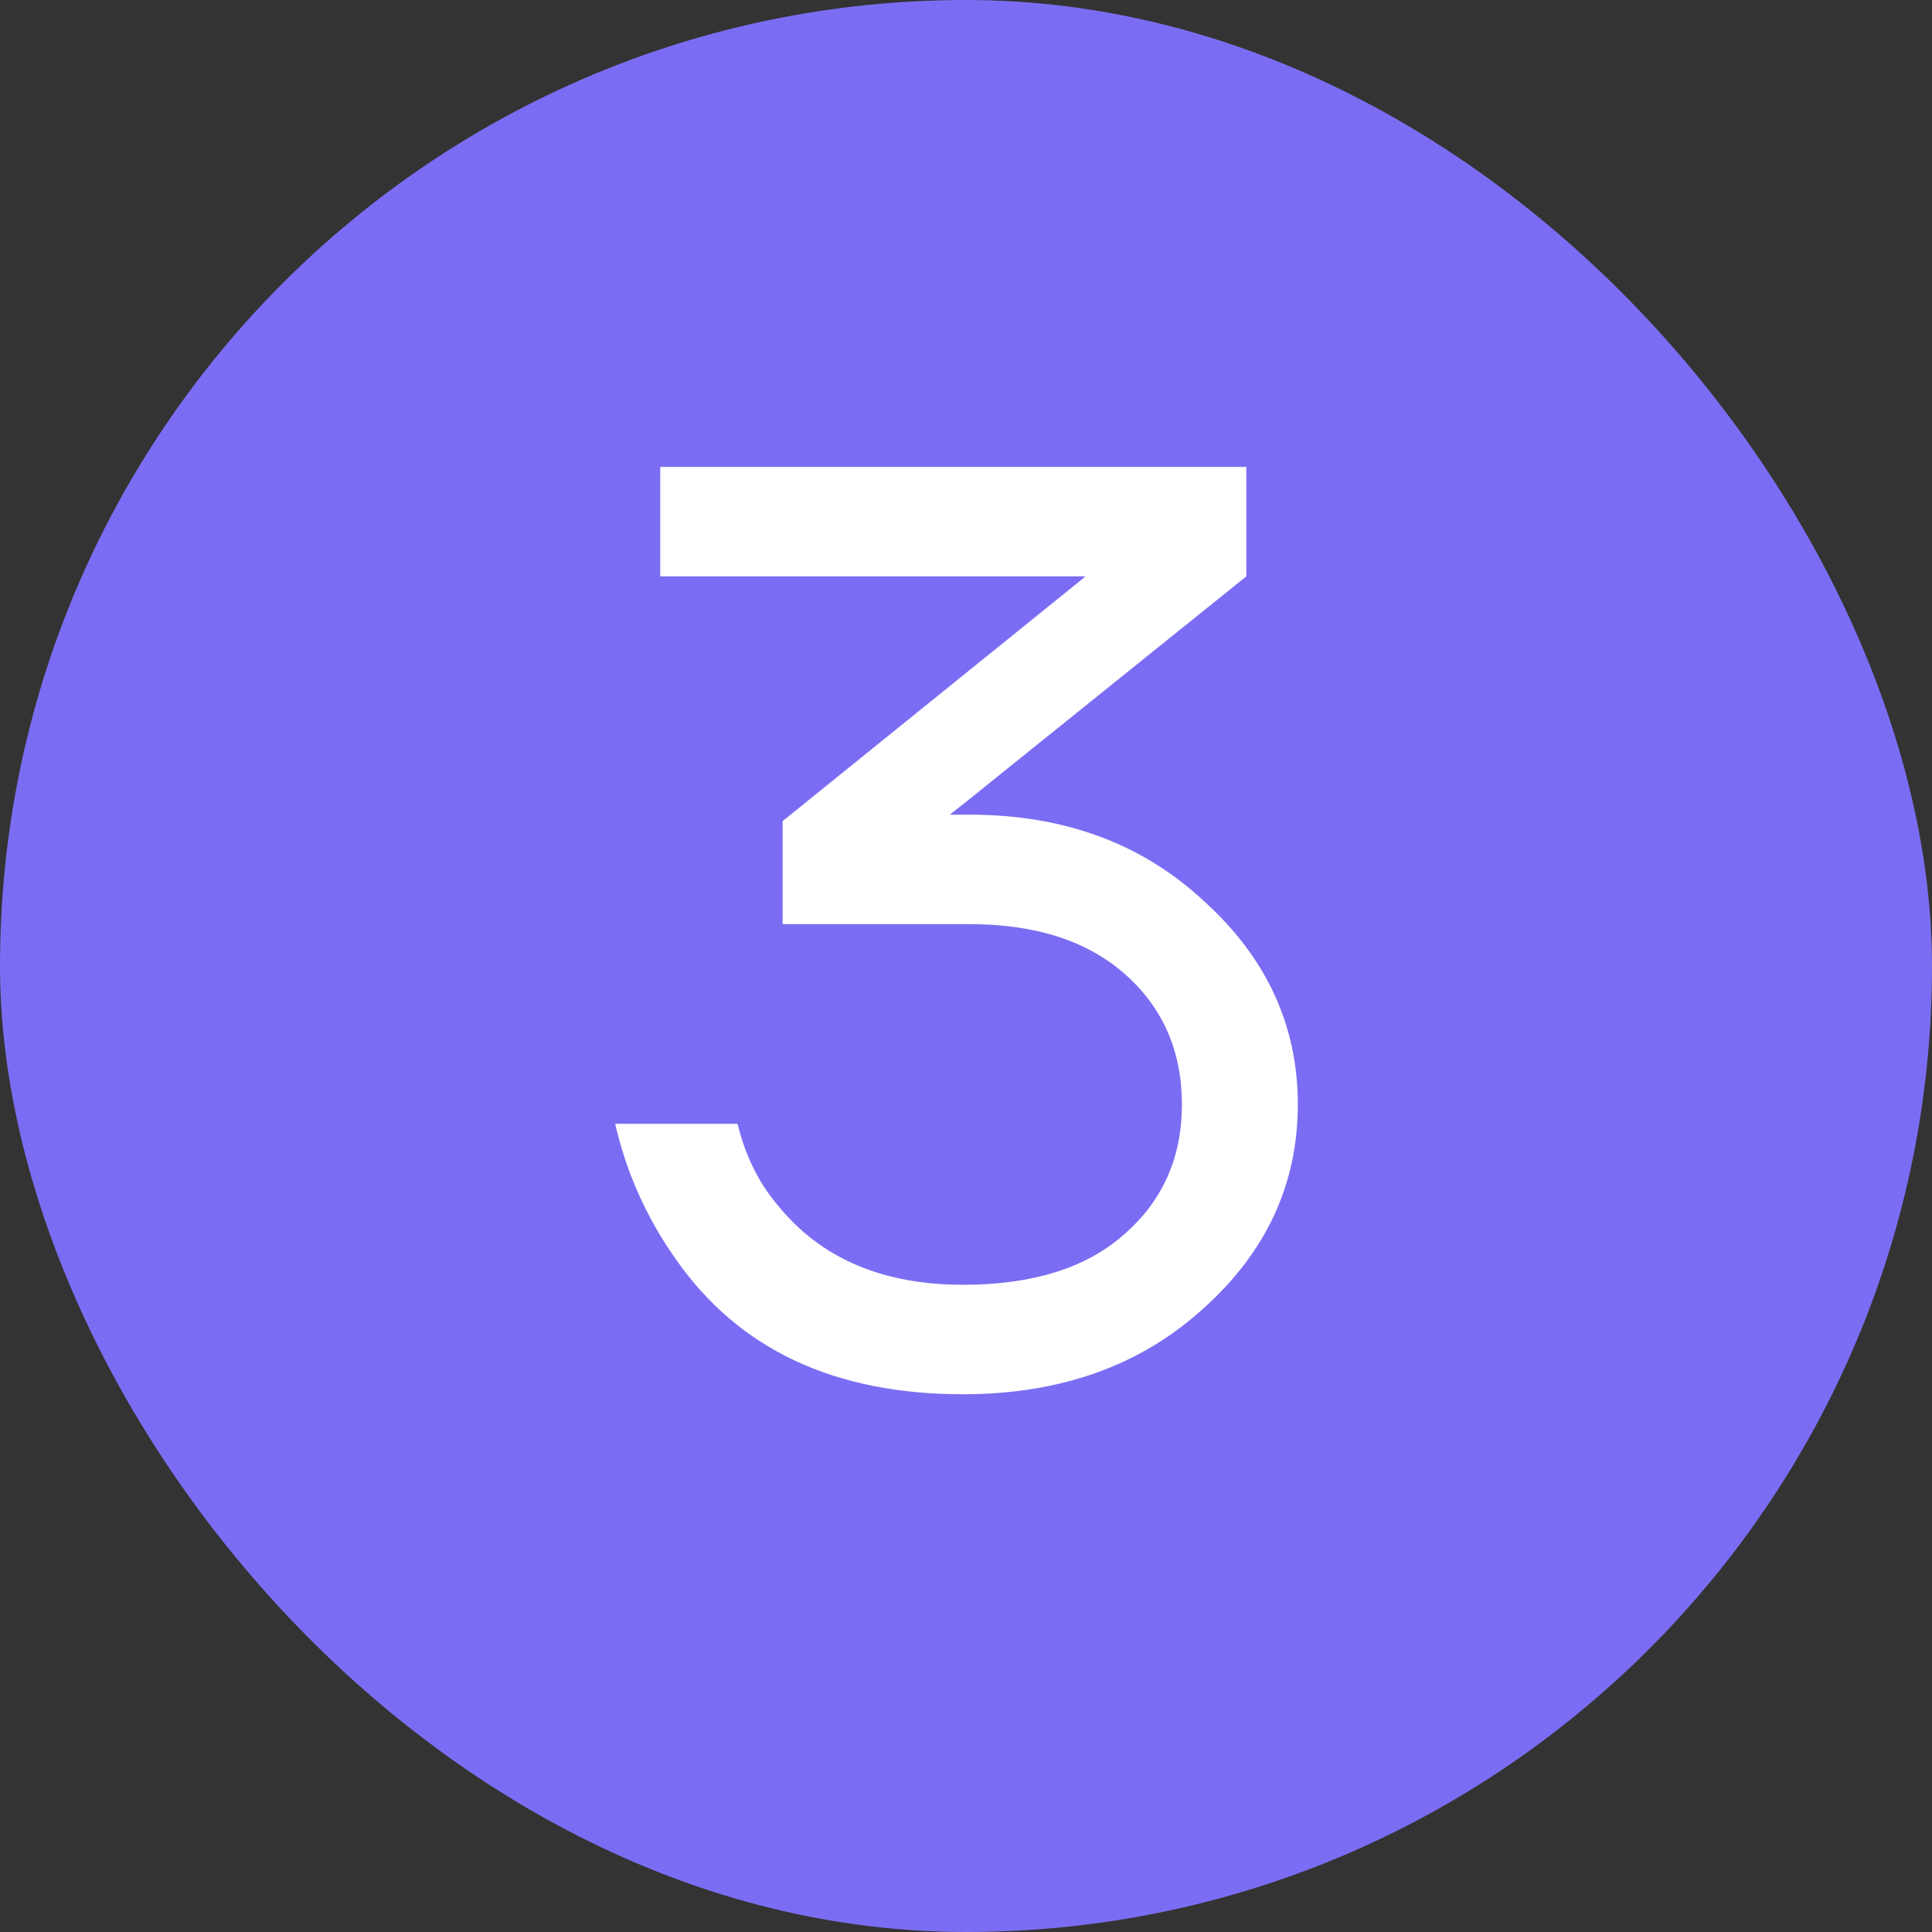
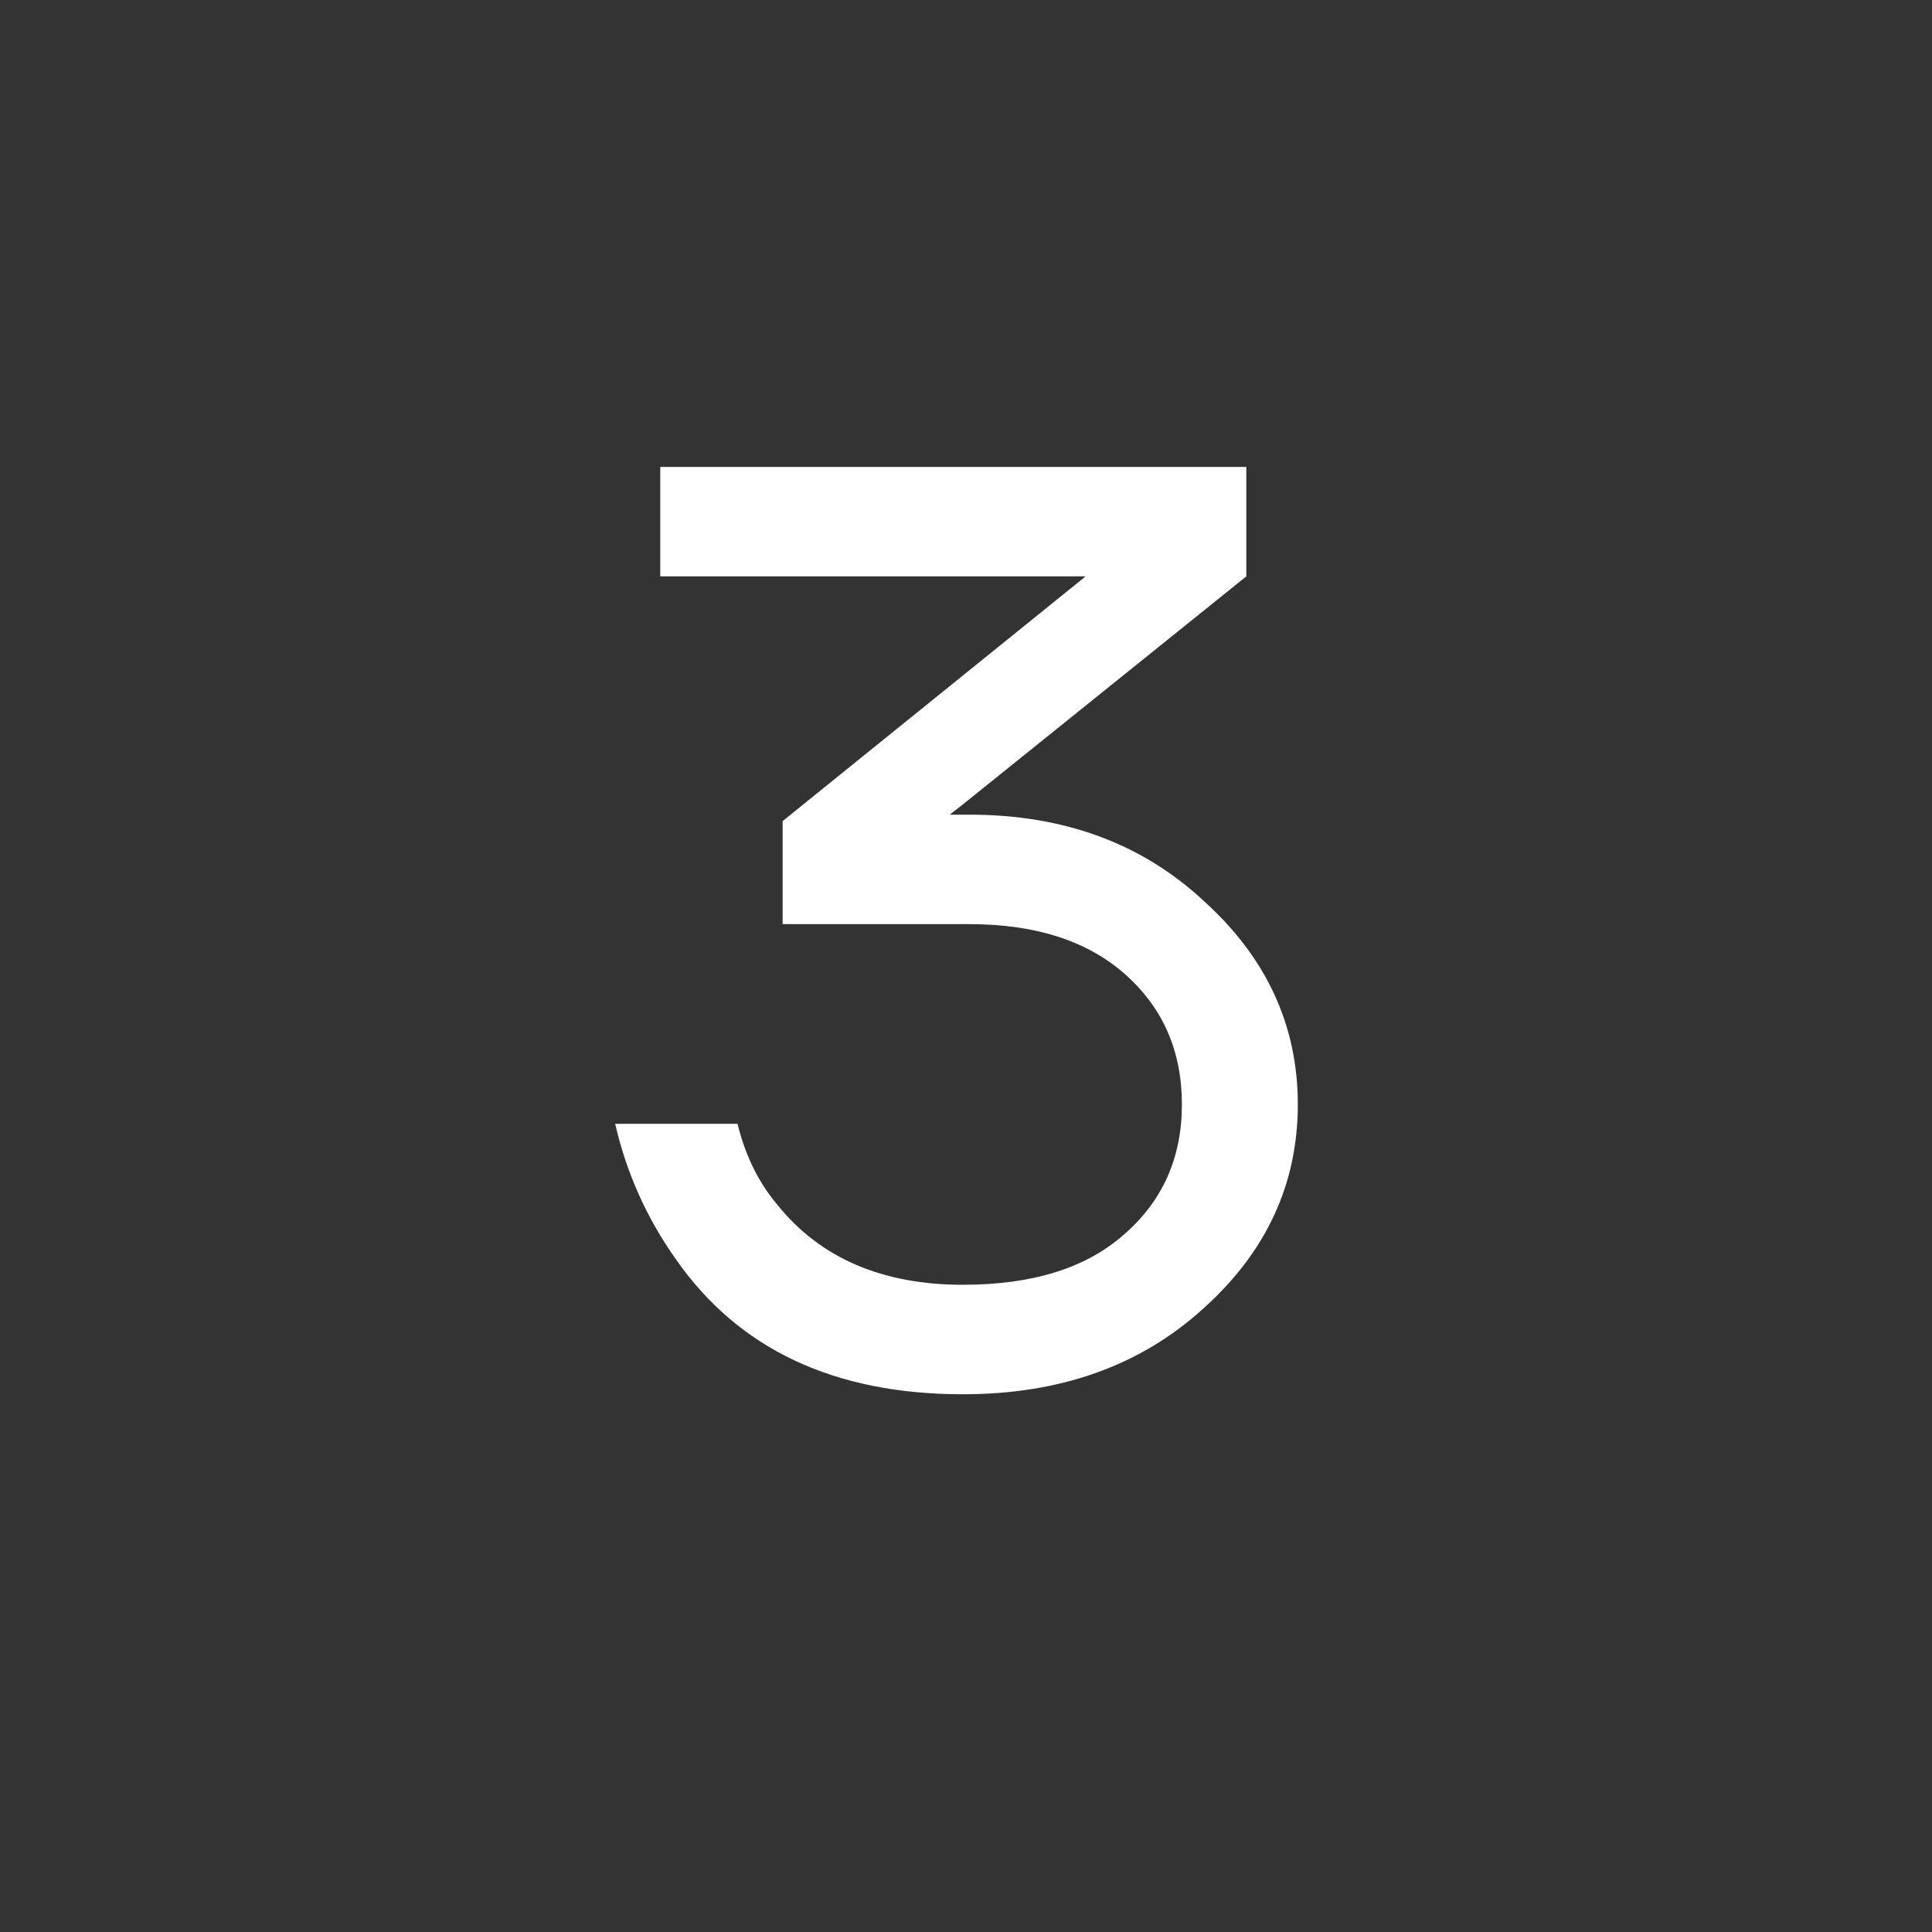
<svg xmlns="http://www.w3.org/2000/svg" width="24" height="24" viewBox="0 0 24 24" fill="none">
  <rect x="0" y="0" width="24" height="24" fill="#333333" stroke="none" />
-   <rect width="24" height="24" rx="12" fill="#7B6DF3" />
  <path d="M7.642 13.96H9.162C9.258 14.355 9.424 14.691 9.658 14.968C10.191 15.629 10.96 15.96 11.962 15.96C12.826 15.96 13.493 15.752 13.962 15.336C14.442 14.92 14.682 14.381 14.682 13.72C14.682 13.059 14.447 12.52 13.978 12.104C13.509 11.688 12.864 11.48 12.042 11.48H9.722V10.2L13.466 7.176L13.482 7.16H8.202V5.8H15.482V7.16L11.962 9.992L11.818 10.104L11.802 10.12H12.042C13.216 10.12 14.186 10.477 14.954 11.192C15.733 11.896 16.122 12.739 16.122 13.72C16.122 14.712 15.727 15.56 14.938 16.264C14.159 16.968 13.168 17.32 11.962 17.32C10.362 17.32 9.173 16.76 8.394 15.64C8.032 15.128 7.781 14.568 7.642 13.96Z" fill="white" />
</svg>